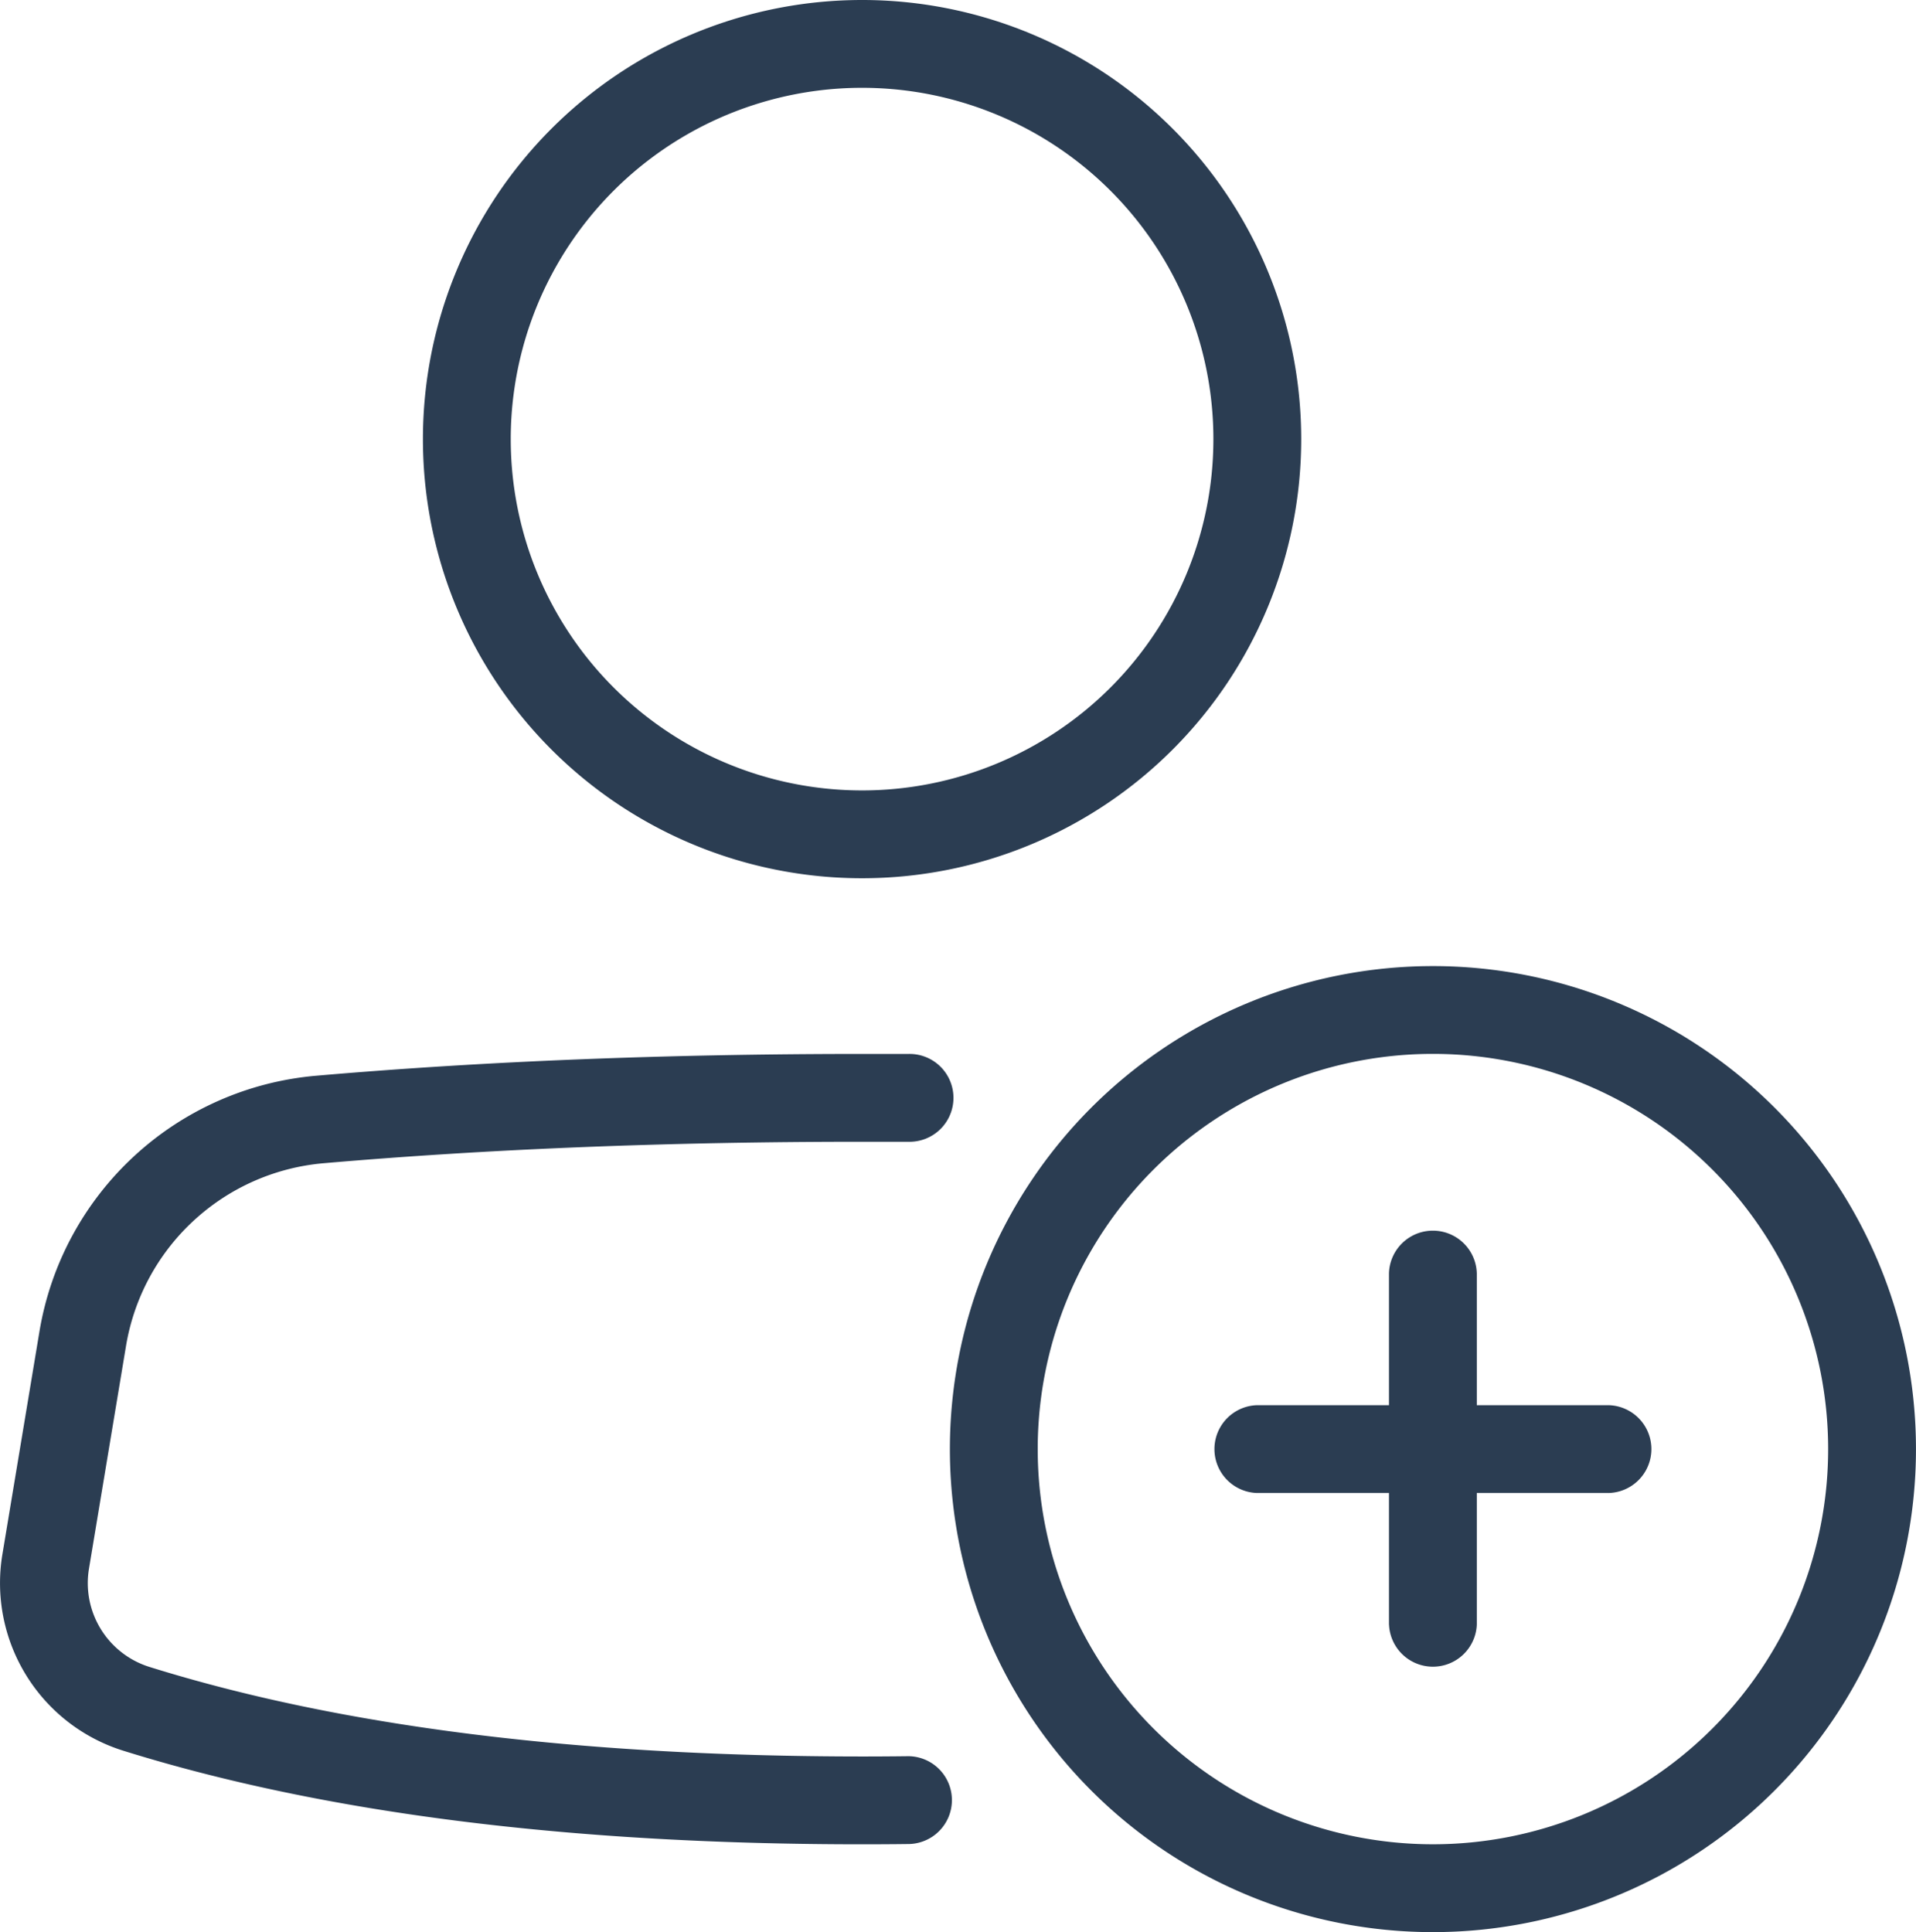
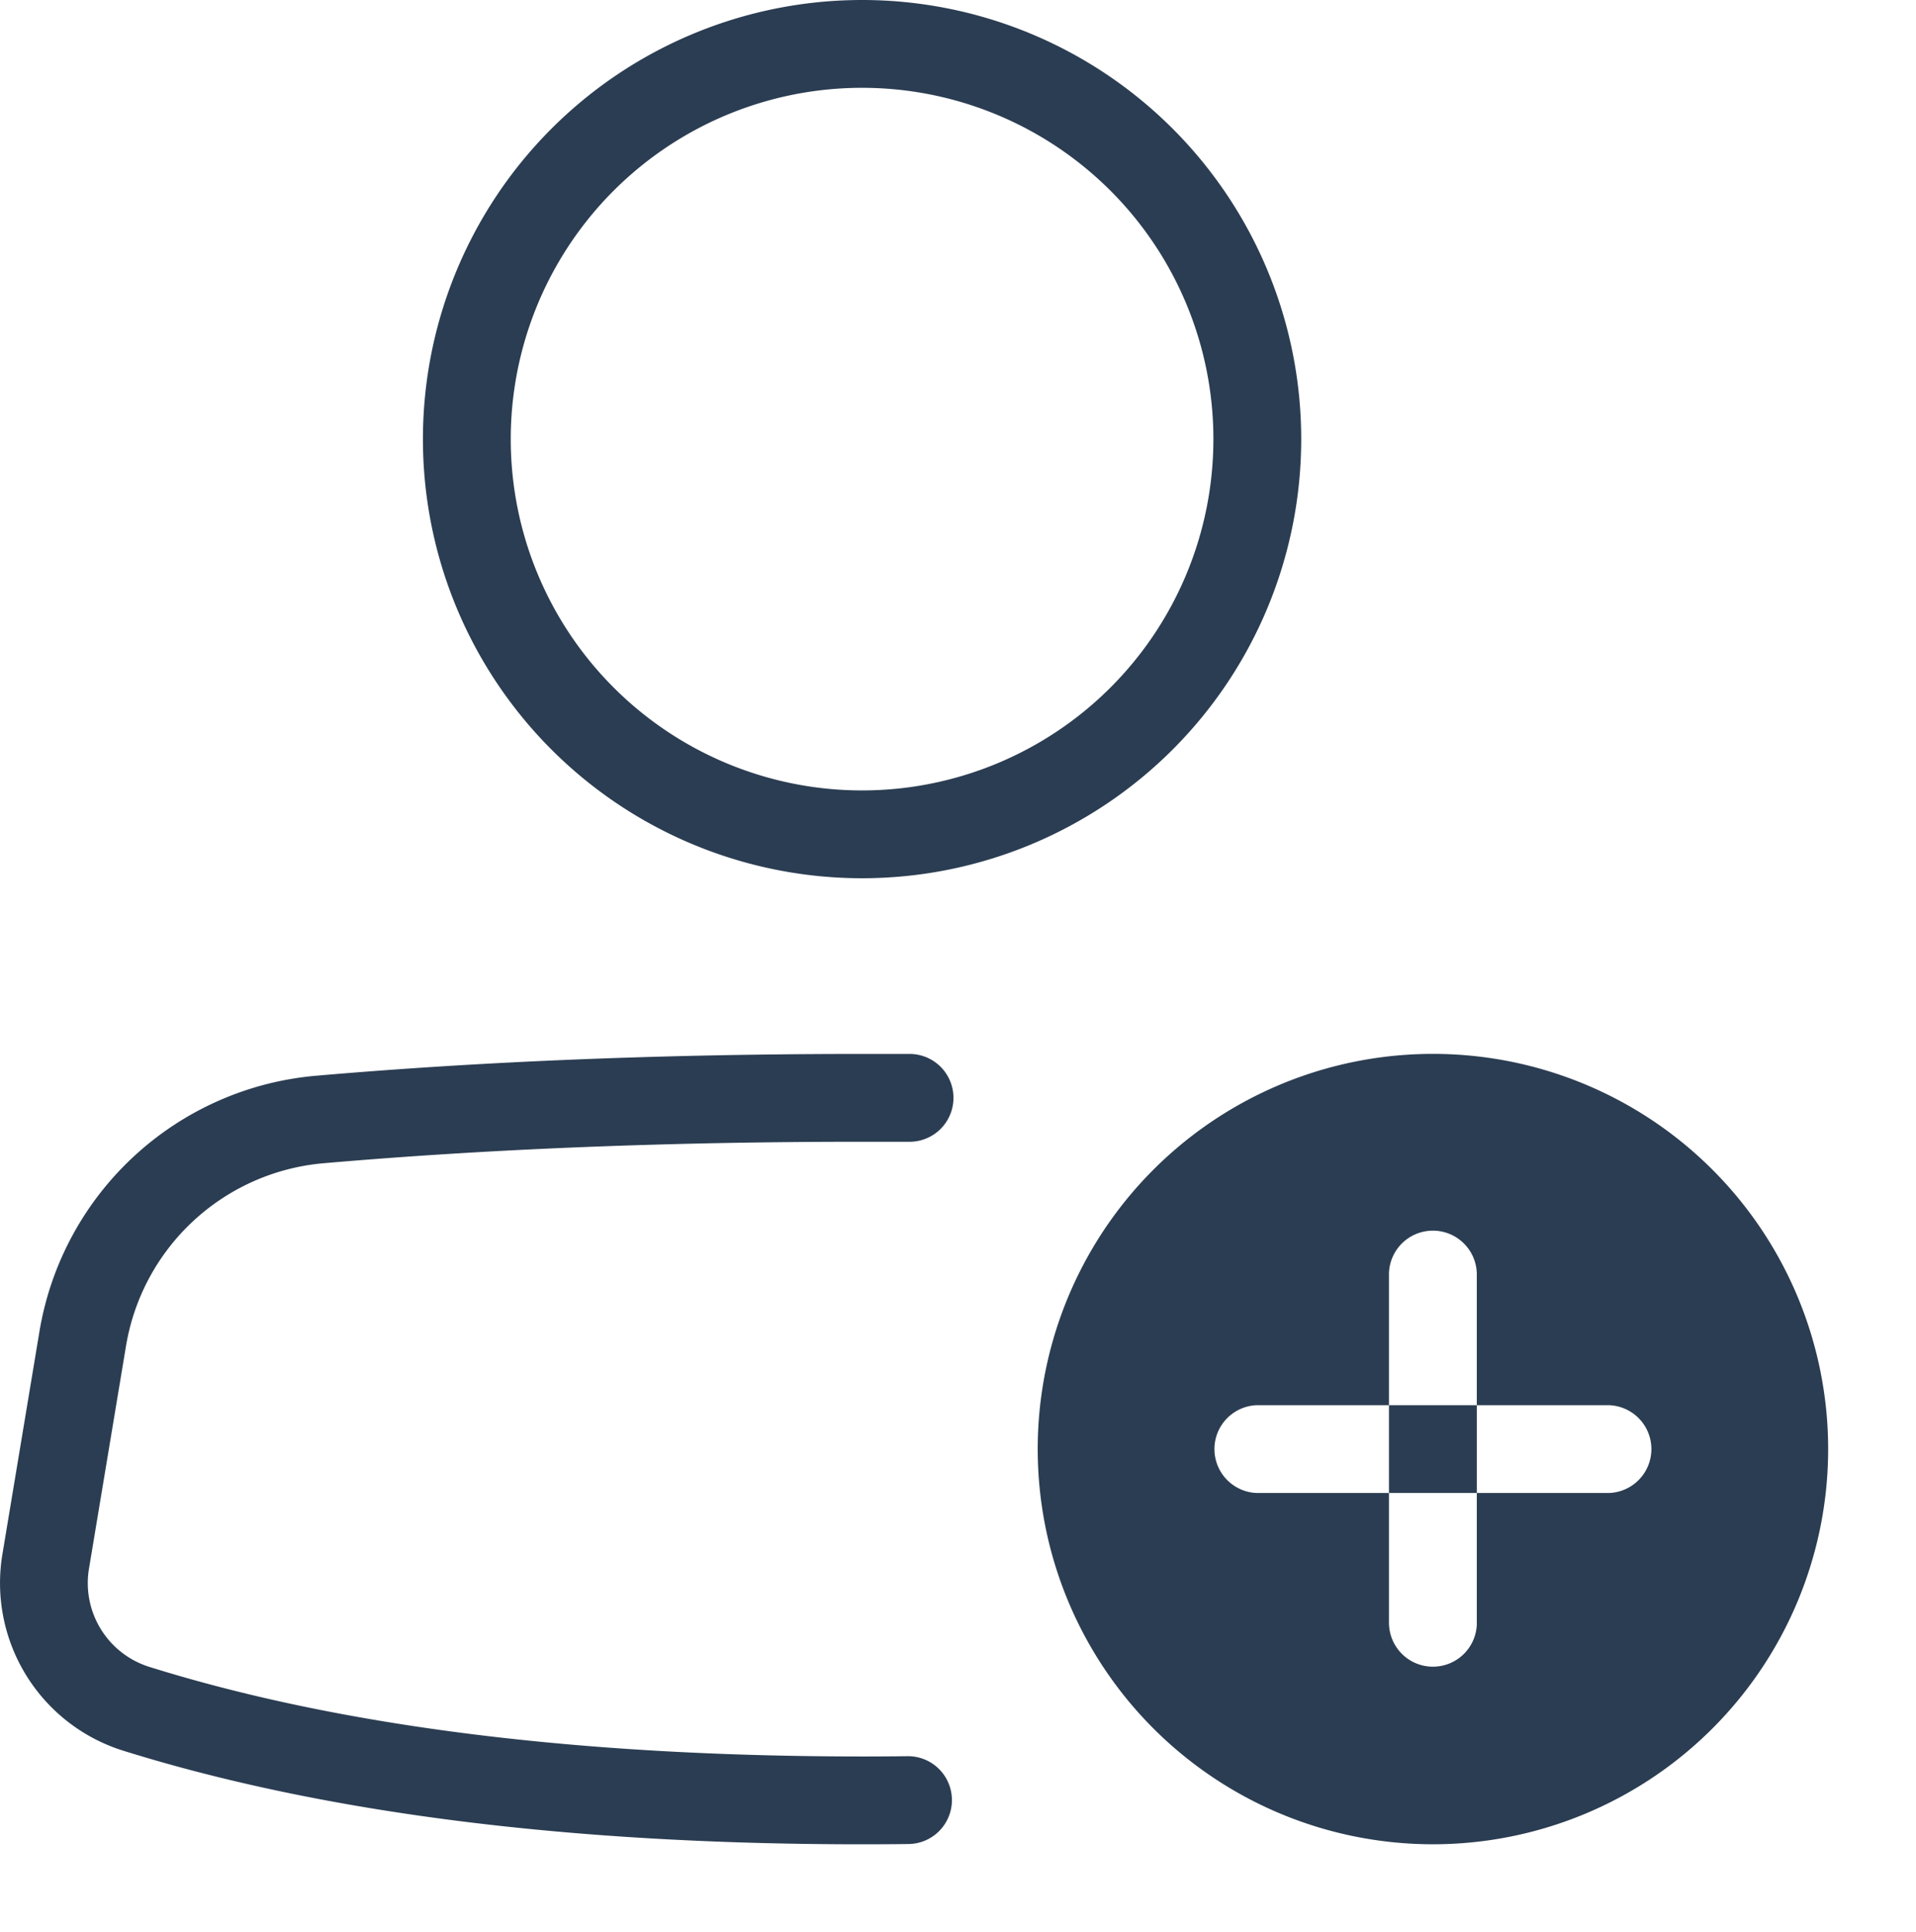
<svg xmlns="http://www.w3.org/2000/svg" id="User_Add" data-name="User Add" viewBox="0 0 64.512 65.058">
  <defs>
    <style>
      .cls-1 {
        fill: #2b3d52;
      }
    </style>
  </defs>
-   <path id="User-Add" class="cls-1" d="M34.89,61.135a1.479,1.479,0,1,1,.033,2.957q-.758.009-1.528.009-14.771,0-24.874-3.151A5.914,5.914,0,0,1,4.45,54.335l1.247-7.5a10.35,10.35,0,0,1,9.316-8.613q8.475-.734,18.381-.734.79,0,1.571,0a1.479,1.479,0,1,1-.018,2.957q-.772,0-1.554,0-9.783,0-18.126.723a7.393,7.393,0,0,0-6.655,6.152l-1.247,7.5A2.957,2.957,0,0,0,9.4,58.128q9.636,3.01,23.993,3.016Q34.149,61.144,34.89,61.135ZM21.566,16.786A11.829,11.829,0,1,0,33.4,4.957,11.828,11.828,0,0,0,21.566,16.786Zm-2.957,0A14.786,14.786,0,1,1,33.4,31.572,14.785,14.785,0,0,1,18.609,16.786Zm20.7,34.008A13.307,13.307,0,1,0,52.617,37.486,13.306,13.306,0,0,0,39.309,50.794Zm-2.957,0A16.264,16.264,0,1,1,52.617,67.058,16.263,16.263,0,0,1,36.352,50.794ZM46.7,49.315H58.531a1.479,1.479,0,0,1,0,2.957H46.7A1.479,1.479,0,0,1,46.7,49.315Zm4.436,7.393V44.879a1.479,1.479,0,0,1,2.957,0V56.708A1.479,1.479,0,0,1,51.138,56.708Z" transform="translate(-4.369 -2)" />
+   <path id="User-Add" class="cls-1" d="M34.89,61.135a1.479,1.479,0,1,1,.033,2.957q-.758.009-1.528.009-14.771,0-24.874-3.151A5.914,5.914,0,0,1,4.45,54.335l1.247-7.5a10.35,10.35,0,0,1,9.316-8.613q8.475-.734,18.381-.734.79,0,1.571,0a1.479,1.479,0,1,1-.018,2.957q-.772,0-1.554,0-9.783,0-18.126.723a7.393,7.393,0,0,0-6.655,6.152l-1.247,7.5A2.957,2.957,0,0,0,9.4,58.128q9.636,3.01,23.993,3.016Q34.149,61.144,34.89,61.135ZM21.566,16.786A11.829,11.829,0,1,0,33.4,4.957,11.828,11.828,0,0,0,21.566,16.786Zm-2.957,0A14.786,14.786,0,1,1,33.4,31.572,14.785,14.785,0,0,1,18.609,16.786Zm20.7,34.008A13.307,13.307,0,1,0,52.617,37.486,13.306,13.306,0,0,0,39.309,50.794Zm-2.957,0ZM46.7,49.315H58.531a1.479,1.479,0,0,1,0,2.957H46.7A1.479,1.479,0,0,1,46.7,49.315Zm4.436,7.393V44.879a1.479,1.479,0,0,1,2.957,0V56.708A1.479,1.479,0,0,1,51.138,56.708Z" transform="translate(-4.369 -2)" />
</svg>